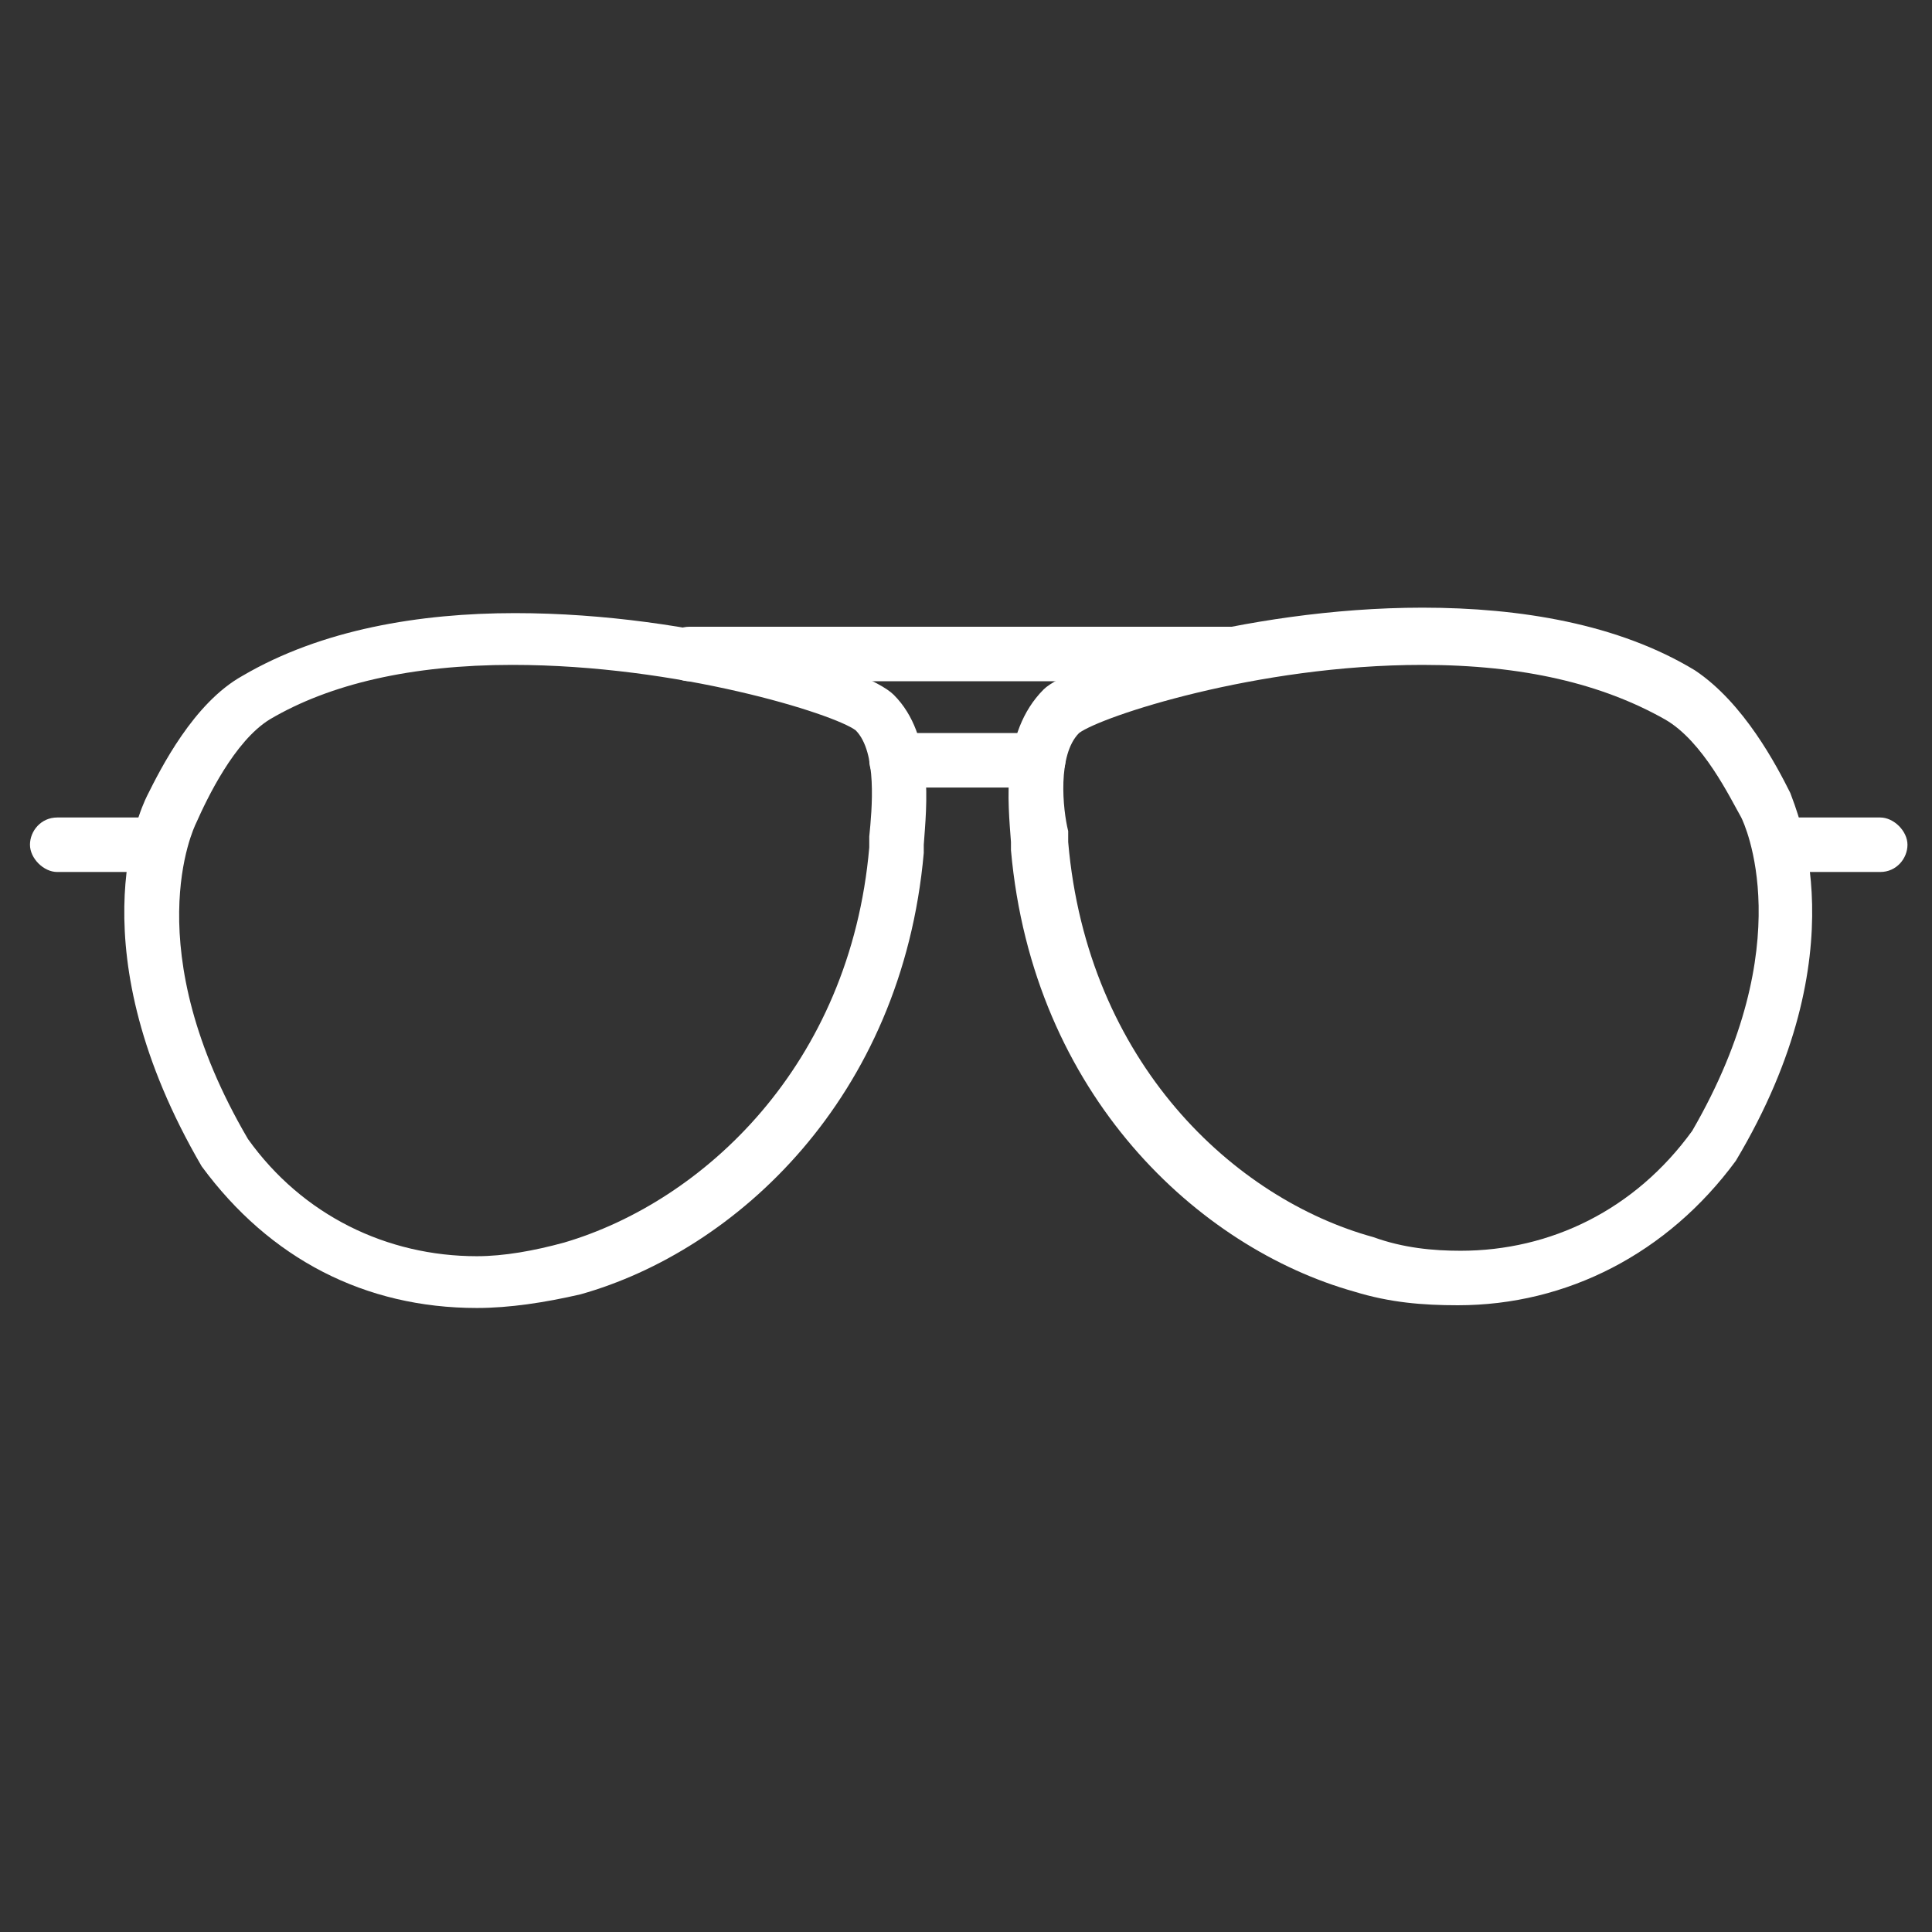
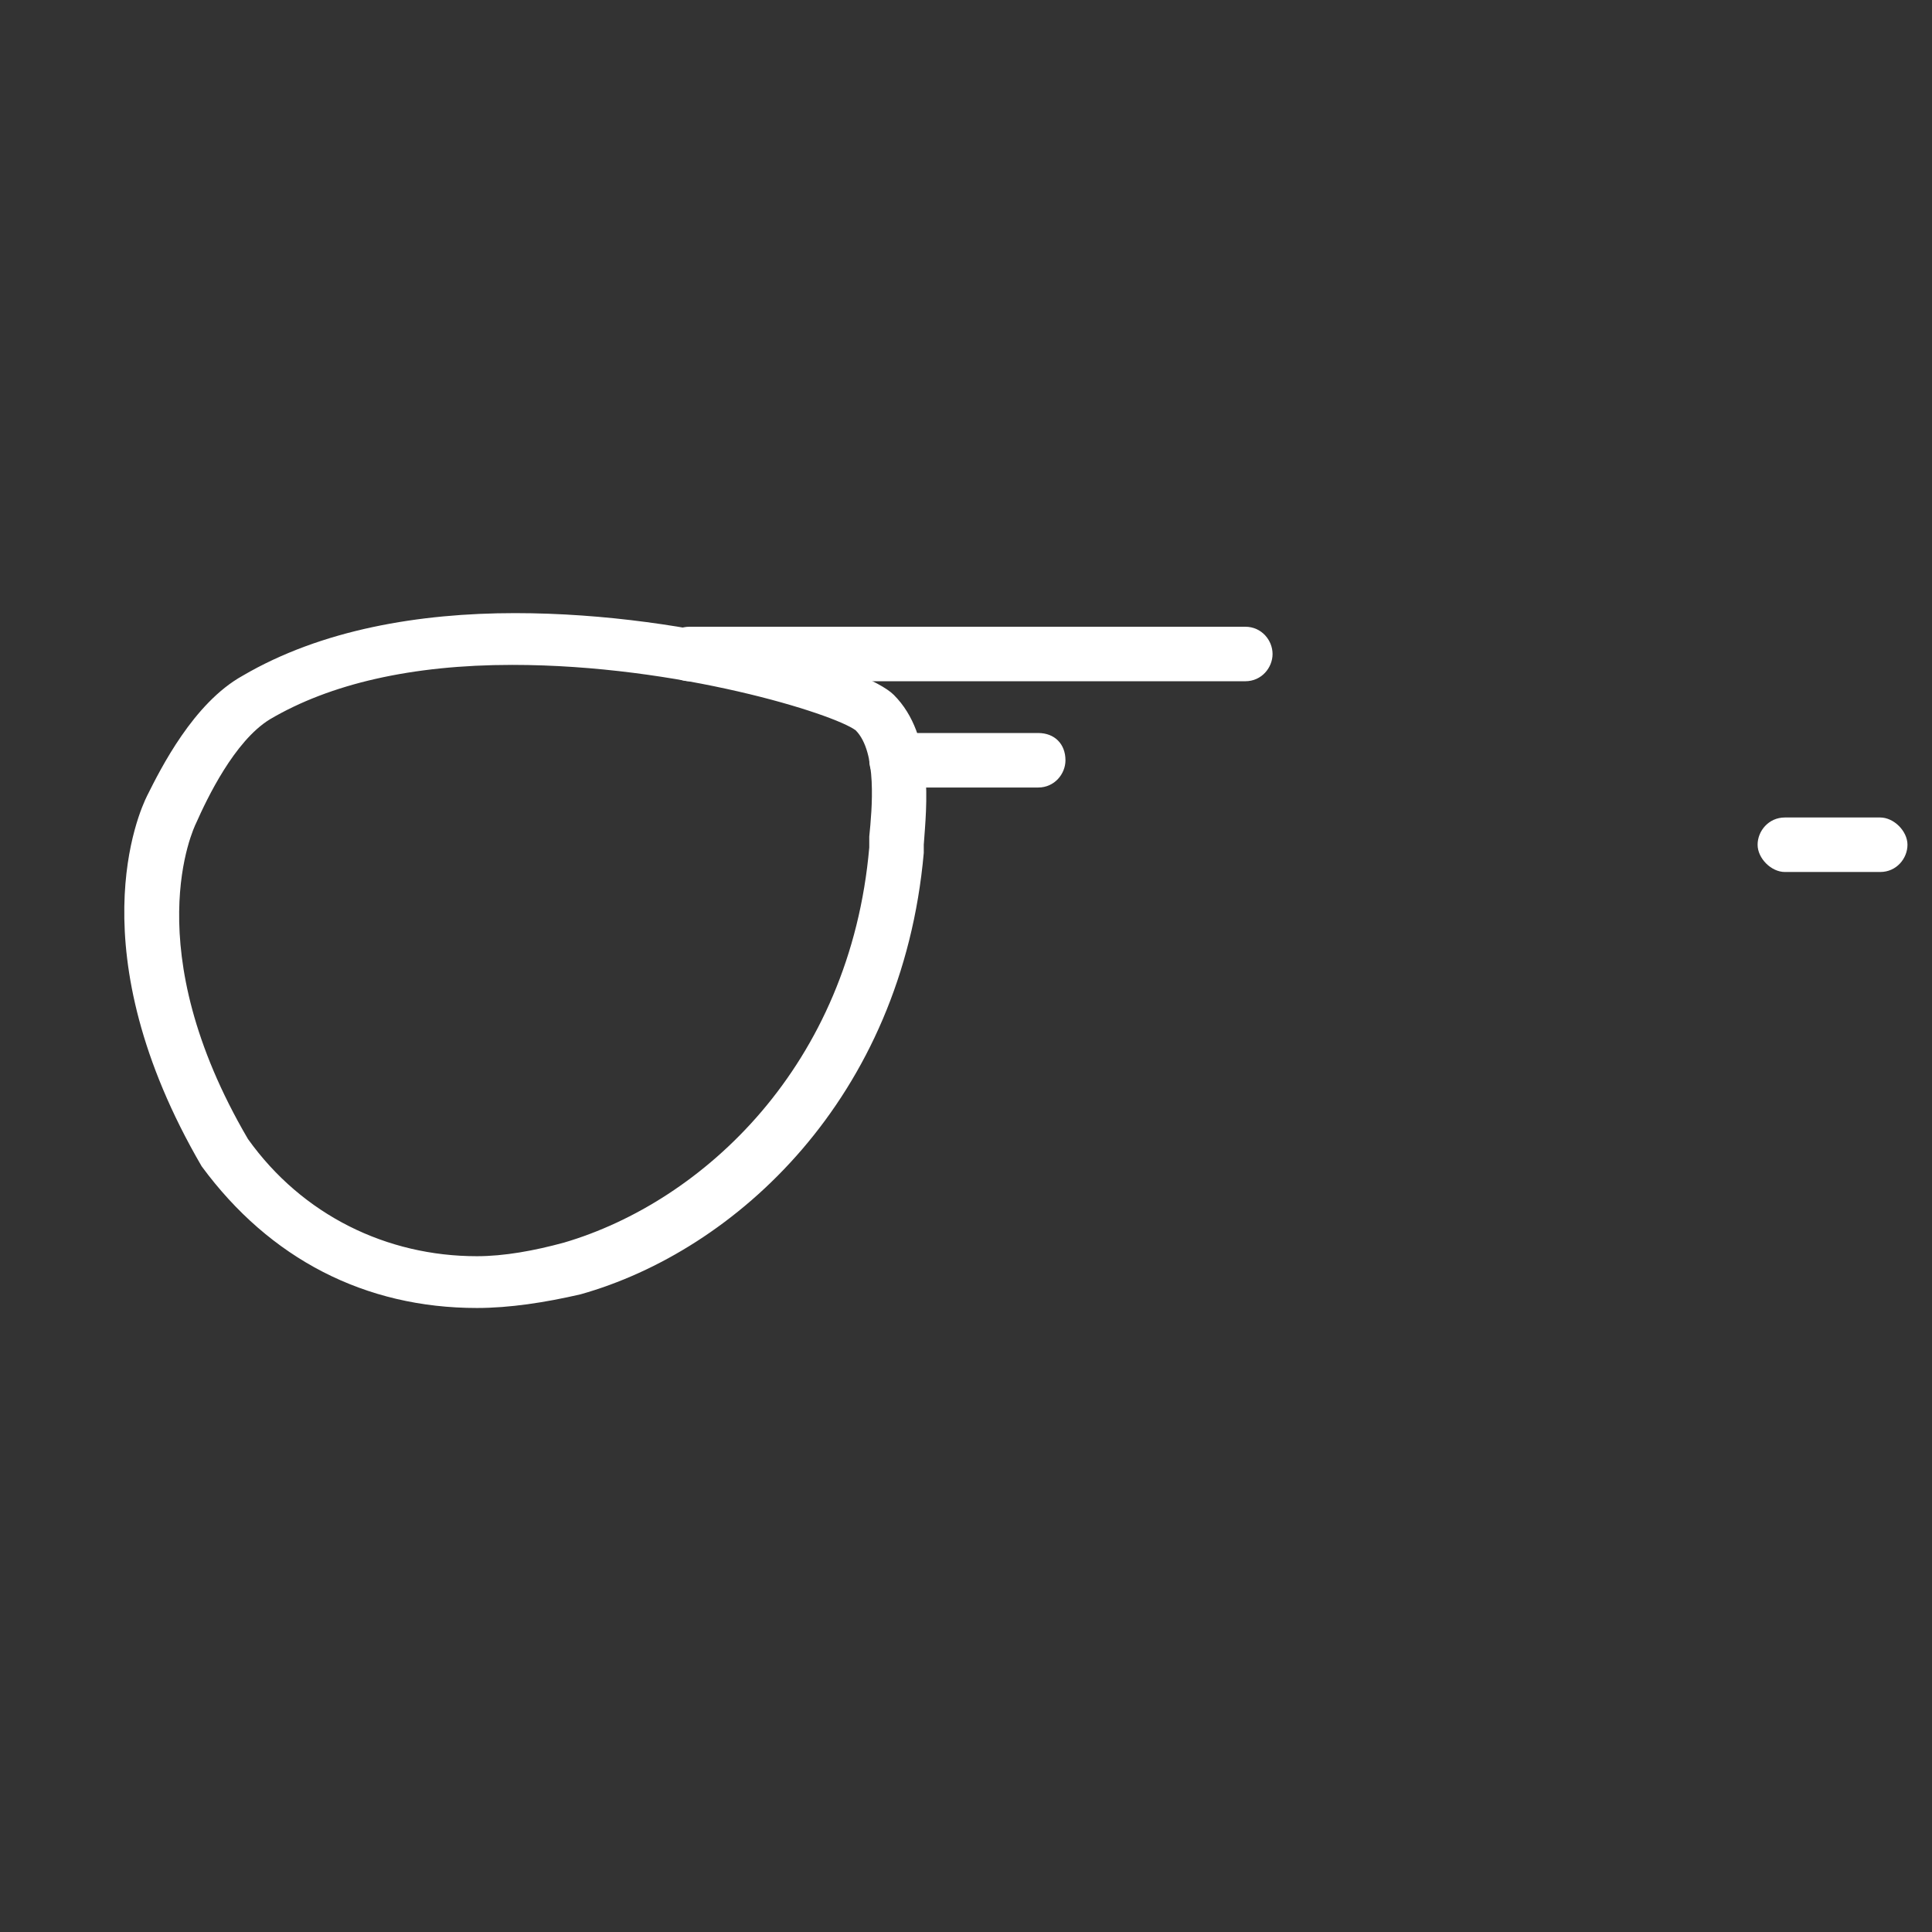
<svg xmlns="http://www.w3.org/2000/svg" version="1.1" id="Ebene_1" x="0px" y="0px" viewBox="0 0 70.9 70.9" style="enable-background:new 0 0 70.9 70.9;" xml:space="preserve">
  <rect x="0" y="0" width="70.9" height="70.9" fill="#333333" stroke="none" />
  <style type="text/css">
	.st0{fill:#FFFFFF;}
</style>
  <path class="st0" d="M5.4,29.2c-0.3,0.6-2.6,5.7,2,13.6c2.5,3.4,6,5.2,10.1,5.2c0,0,0,0,0,0c1.2,0,2.5-0.2,3.8-0.5  c5.7-1.6,11.8-7.2,12.6-16.2l0-0.3c0.1-1.4,0.4-4-1.1-5.5c-1-1-7.3-3-13.9-3c-3.5,0-7.1,0.6-10,2.3C7.1,25.8,5.9,28.2,5.4,29.2z   M9.4,25.4v0.3V25.4L9.4,25.4z M9.9,26.4c2.2-1.3,5.2-2,8.9-2c6.1,0,11.8,1.8,12.6,2.4c0.8,0.8,0.6,2.9,0.5,3.9l0,0.4  c-0.7,8-6.1,13-11.2,14.5c-1.1,0.3-2.2,0.5-3.2,0.5c-3.3,0-6.4-1.5-8.4-4.3c-4.1-7-2-11.4-1.9-11.6C7.6,29.3,8.6,27.2,9.9,26.4z" />
-   <path class="st0" d="M37.1,30.9l0,0.3c0.8,9,6.9,14.6,12.6,16.2c1.3,0.4,2.5,0.5,3.8,0.5c4,0,7.7-1.9,10.2-5.3  c4.6-7.7,2.2-12.9,2-13.5c-0.5-1-1.7-3.3-3.5-4.5c-2.8-1.7-6.4-2.3-10-2.3c-6.6,0-13,2.1-13.9,3C36.7,26.9,37,29.5,37.1,30.9z   M39.6,26.9c0.8-0.6,6.5-2.5,12.6-2.5c3.7,0,6.6,0.7,8.9,2c1.4,0.8,2.4,2.9,2.8,3.6c0.1,0.2,2.2,4.6-1.8,11.5  c-2.1,2.9-5.2,4.4-8.5,4.4c-1,0-2.1-0.1-3.2-0.5c-5.1-1.4-10.5-6.4-11.2-14.5l0-0.4C39,29.7,38.8,27.7,39.6,26.9z" />
  <path class="st0" d="M45.7,23H25.3c-0.6,0-1,0.5-1,1c0,0.6,0.5,1,1,1h20.4c0.6,0,1-0.5,1-1C46.7,23.5,46.3,23,45.7,23z" />
  <path class="st0" d="M38.1,26.9h-5.2c-0.6,0-1,0.5-1,1c0,0.6,0.5,1,1,1h5.2c0.6,0,1-0.5,1-1C39.1,27.3,38.7,26.9,38.1,26.9z" />
  <path class="st0" d="M69,30h-3.5c-0.6,0-1,0.5-1,1s0.5,1,1,1H69c0.6,0,1-0.5,1-1S69.5,30,69,30z" />
-   <path class="st0" d="M5.5,30H2.1c-0.6,0-1,0.5-1,1s0.5,1,1,1h3.5c0.6,0,1-0.5,1-1S6.1,30,5.5,30z" />
</svg>